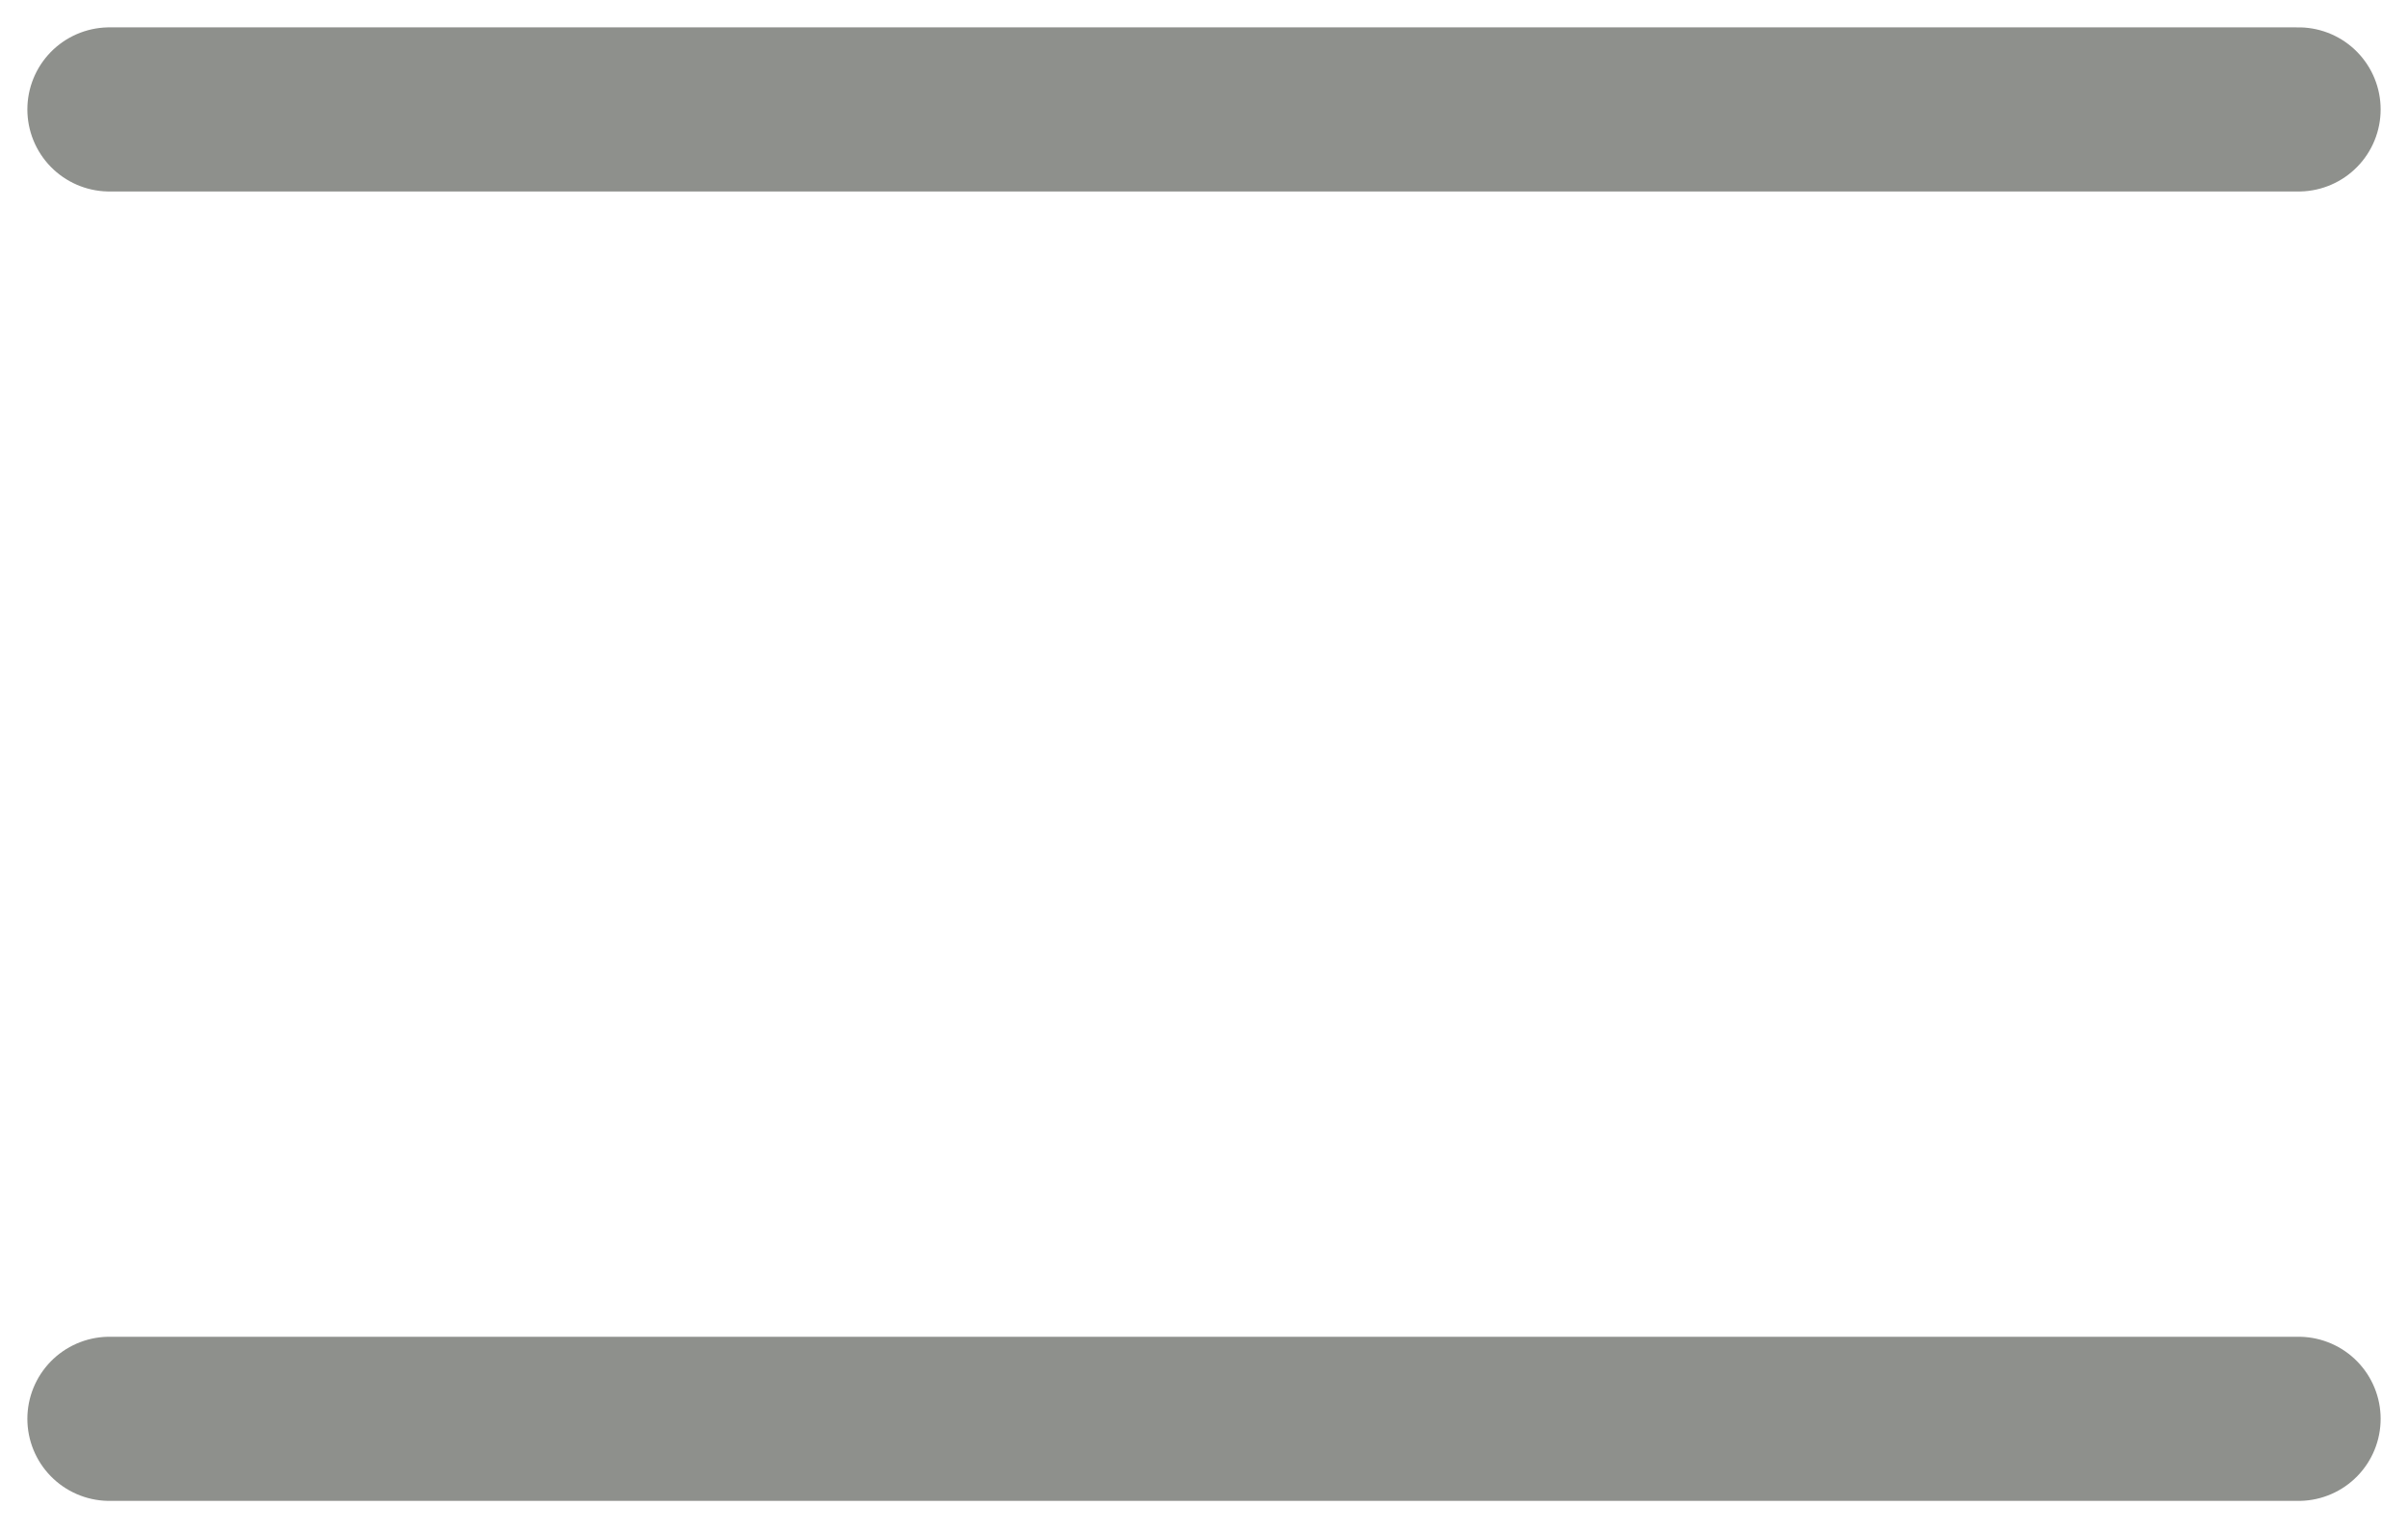
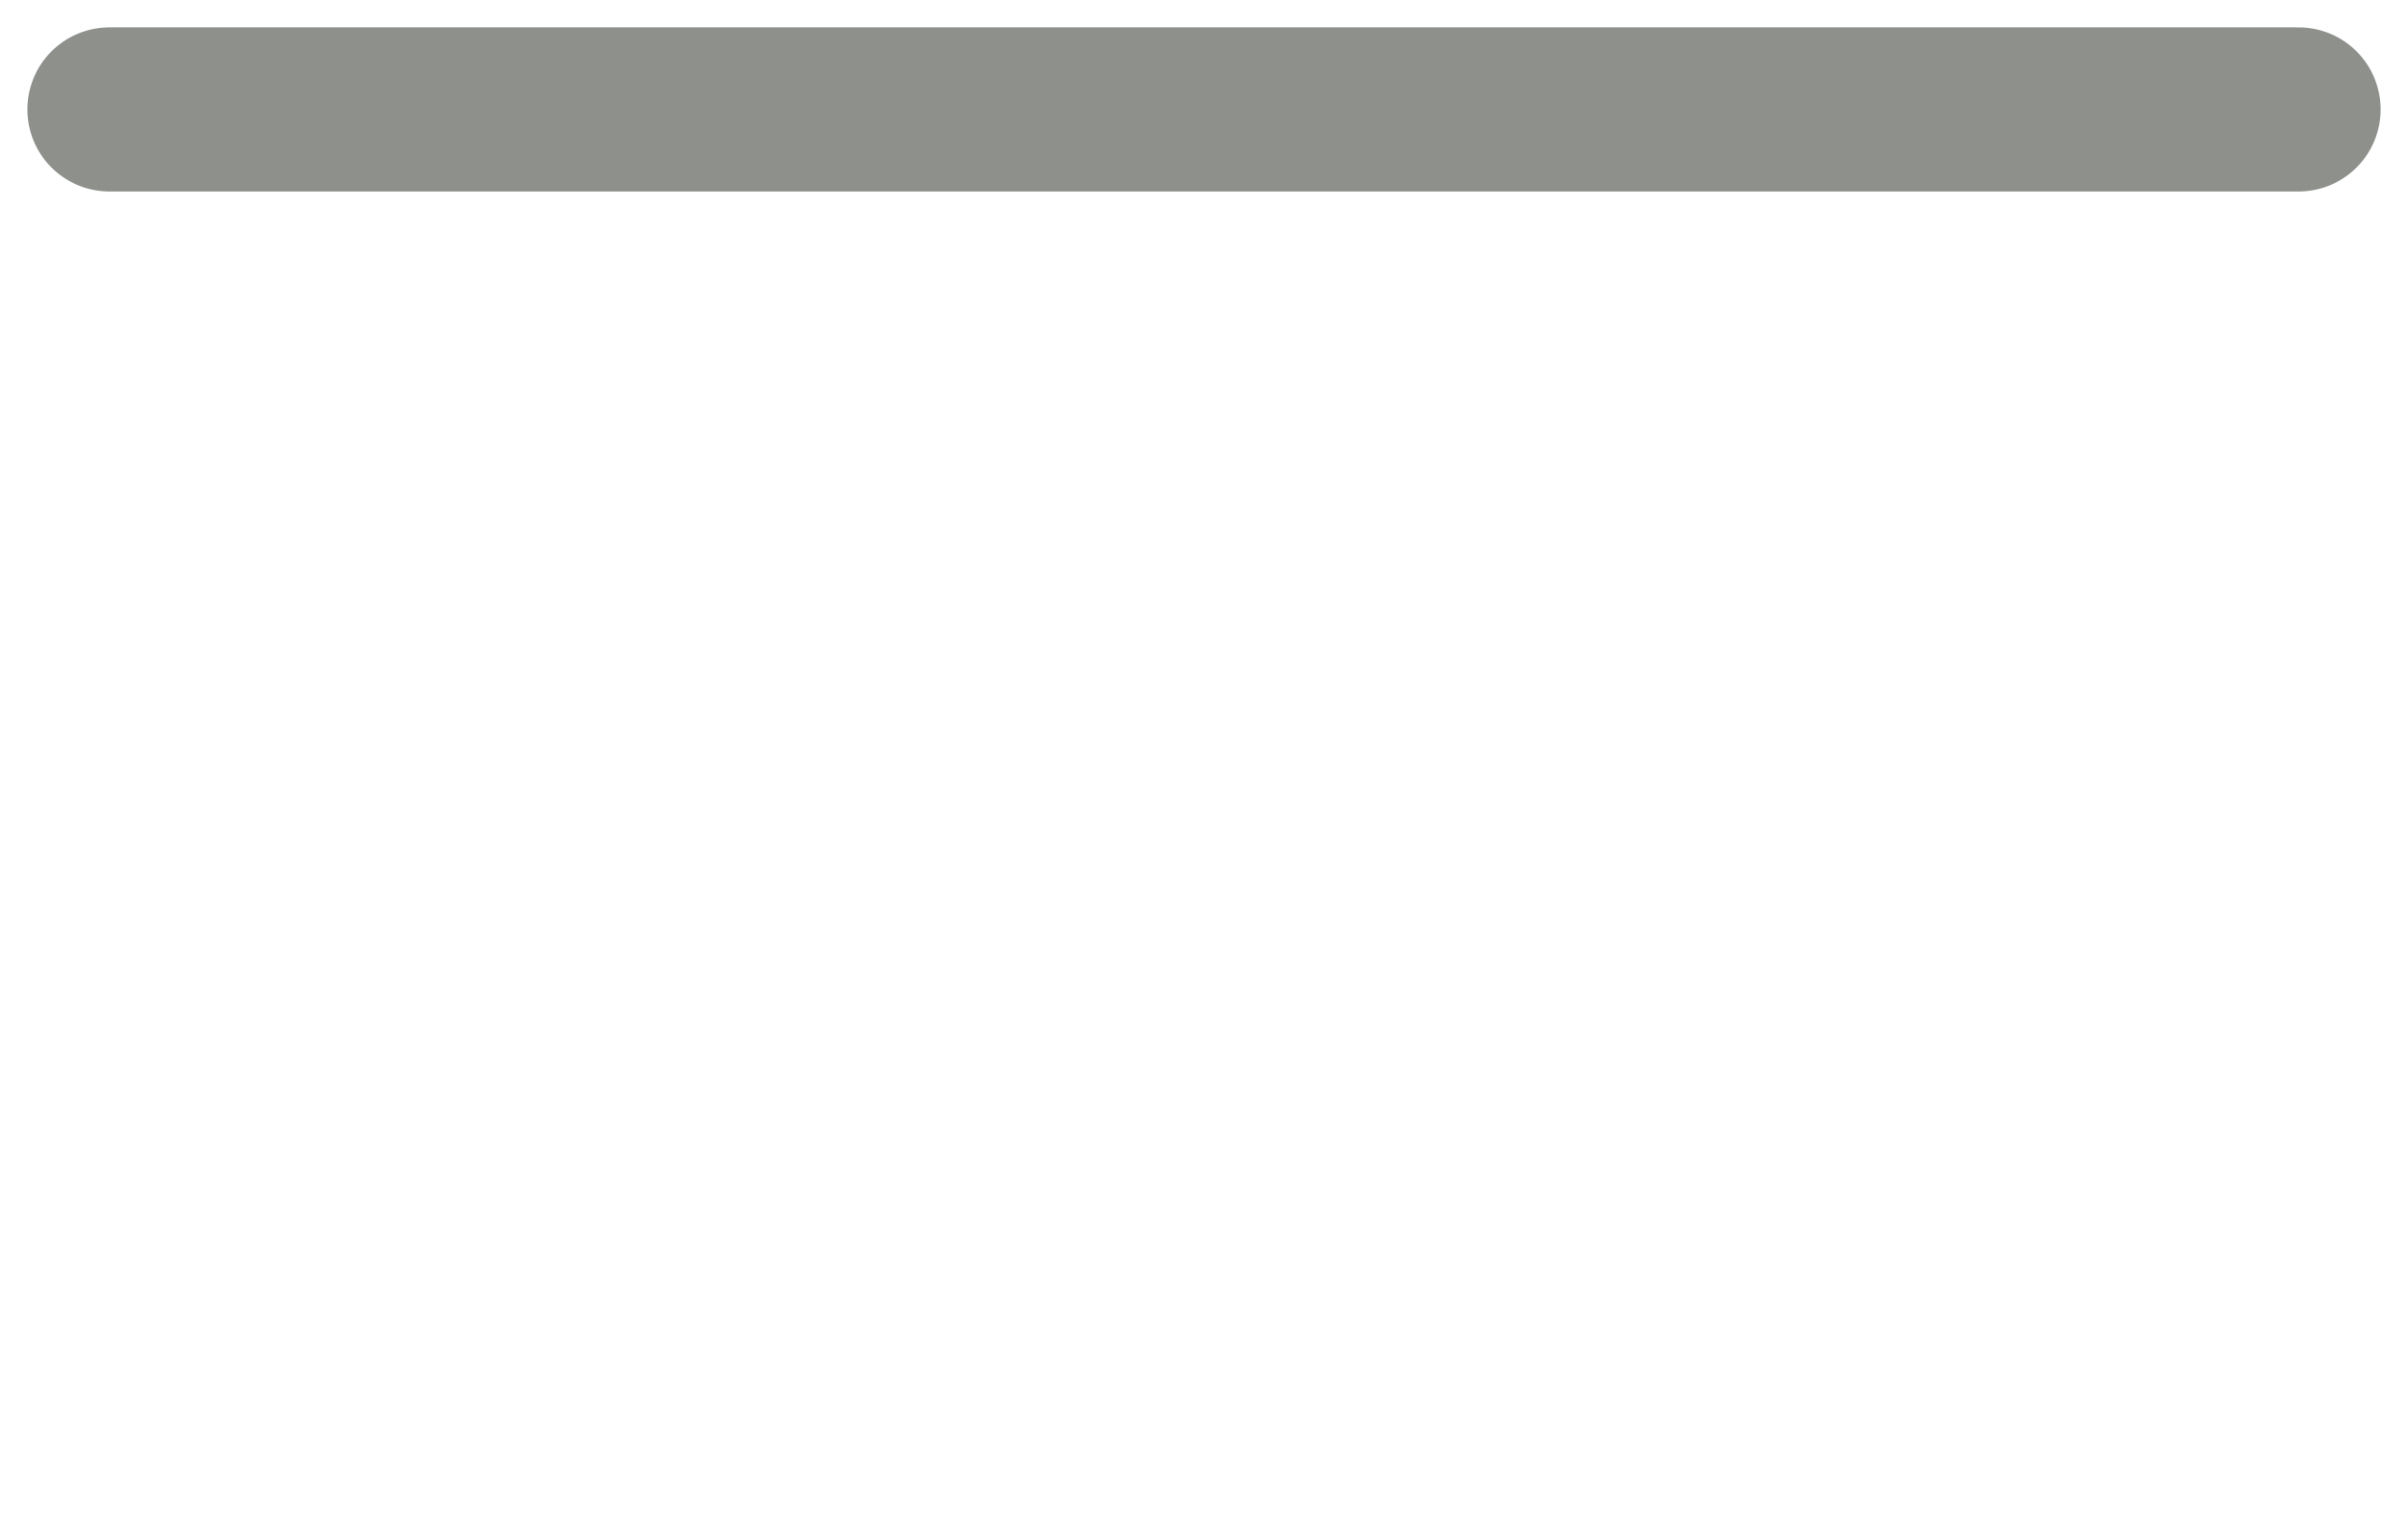
<svg xmlns="http://www.w3.org/2000/svg" width="44" height="28" viewBox="0 0 44 28" fill="none">
-   <path d="M2 25.933H42" stroke="#8E908C" stroke-width="3" stroke-linecap="round" stroke-linejoin="round" />
  <path d="M2 2H42" stroke="#8E908C" stroke-width="3" stroke-linecap="round" stroke-linejoin="round" />
</svg>